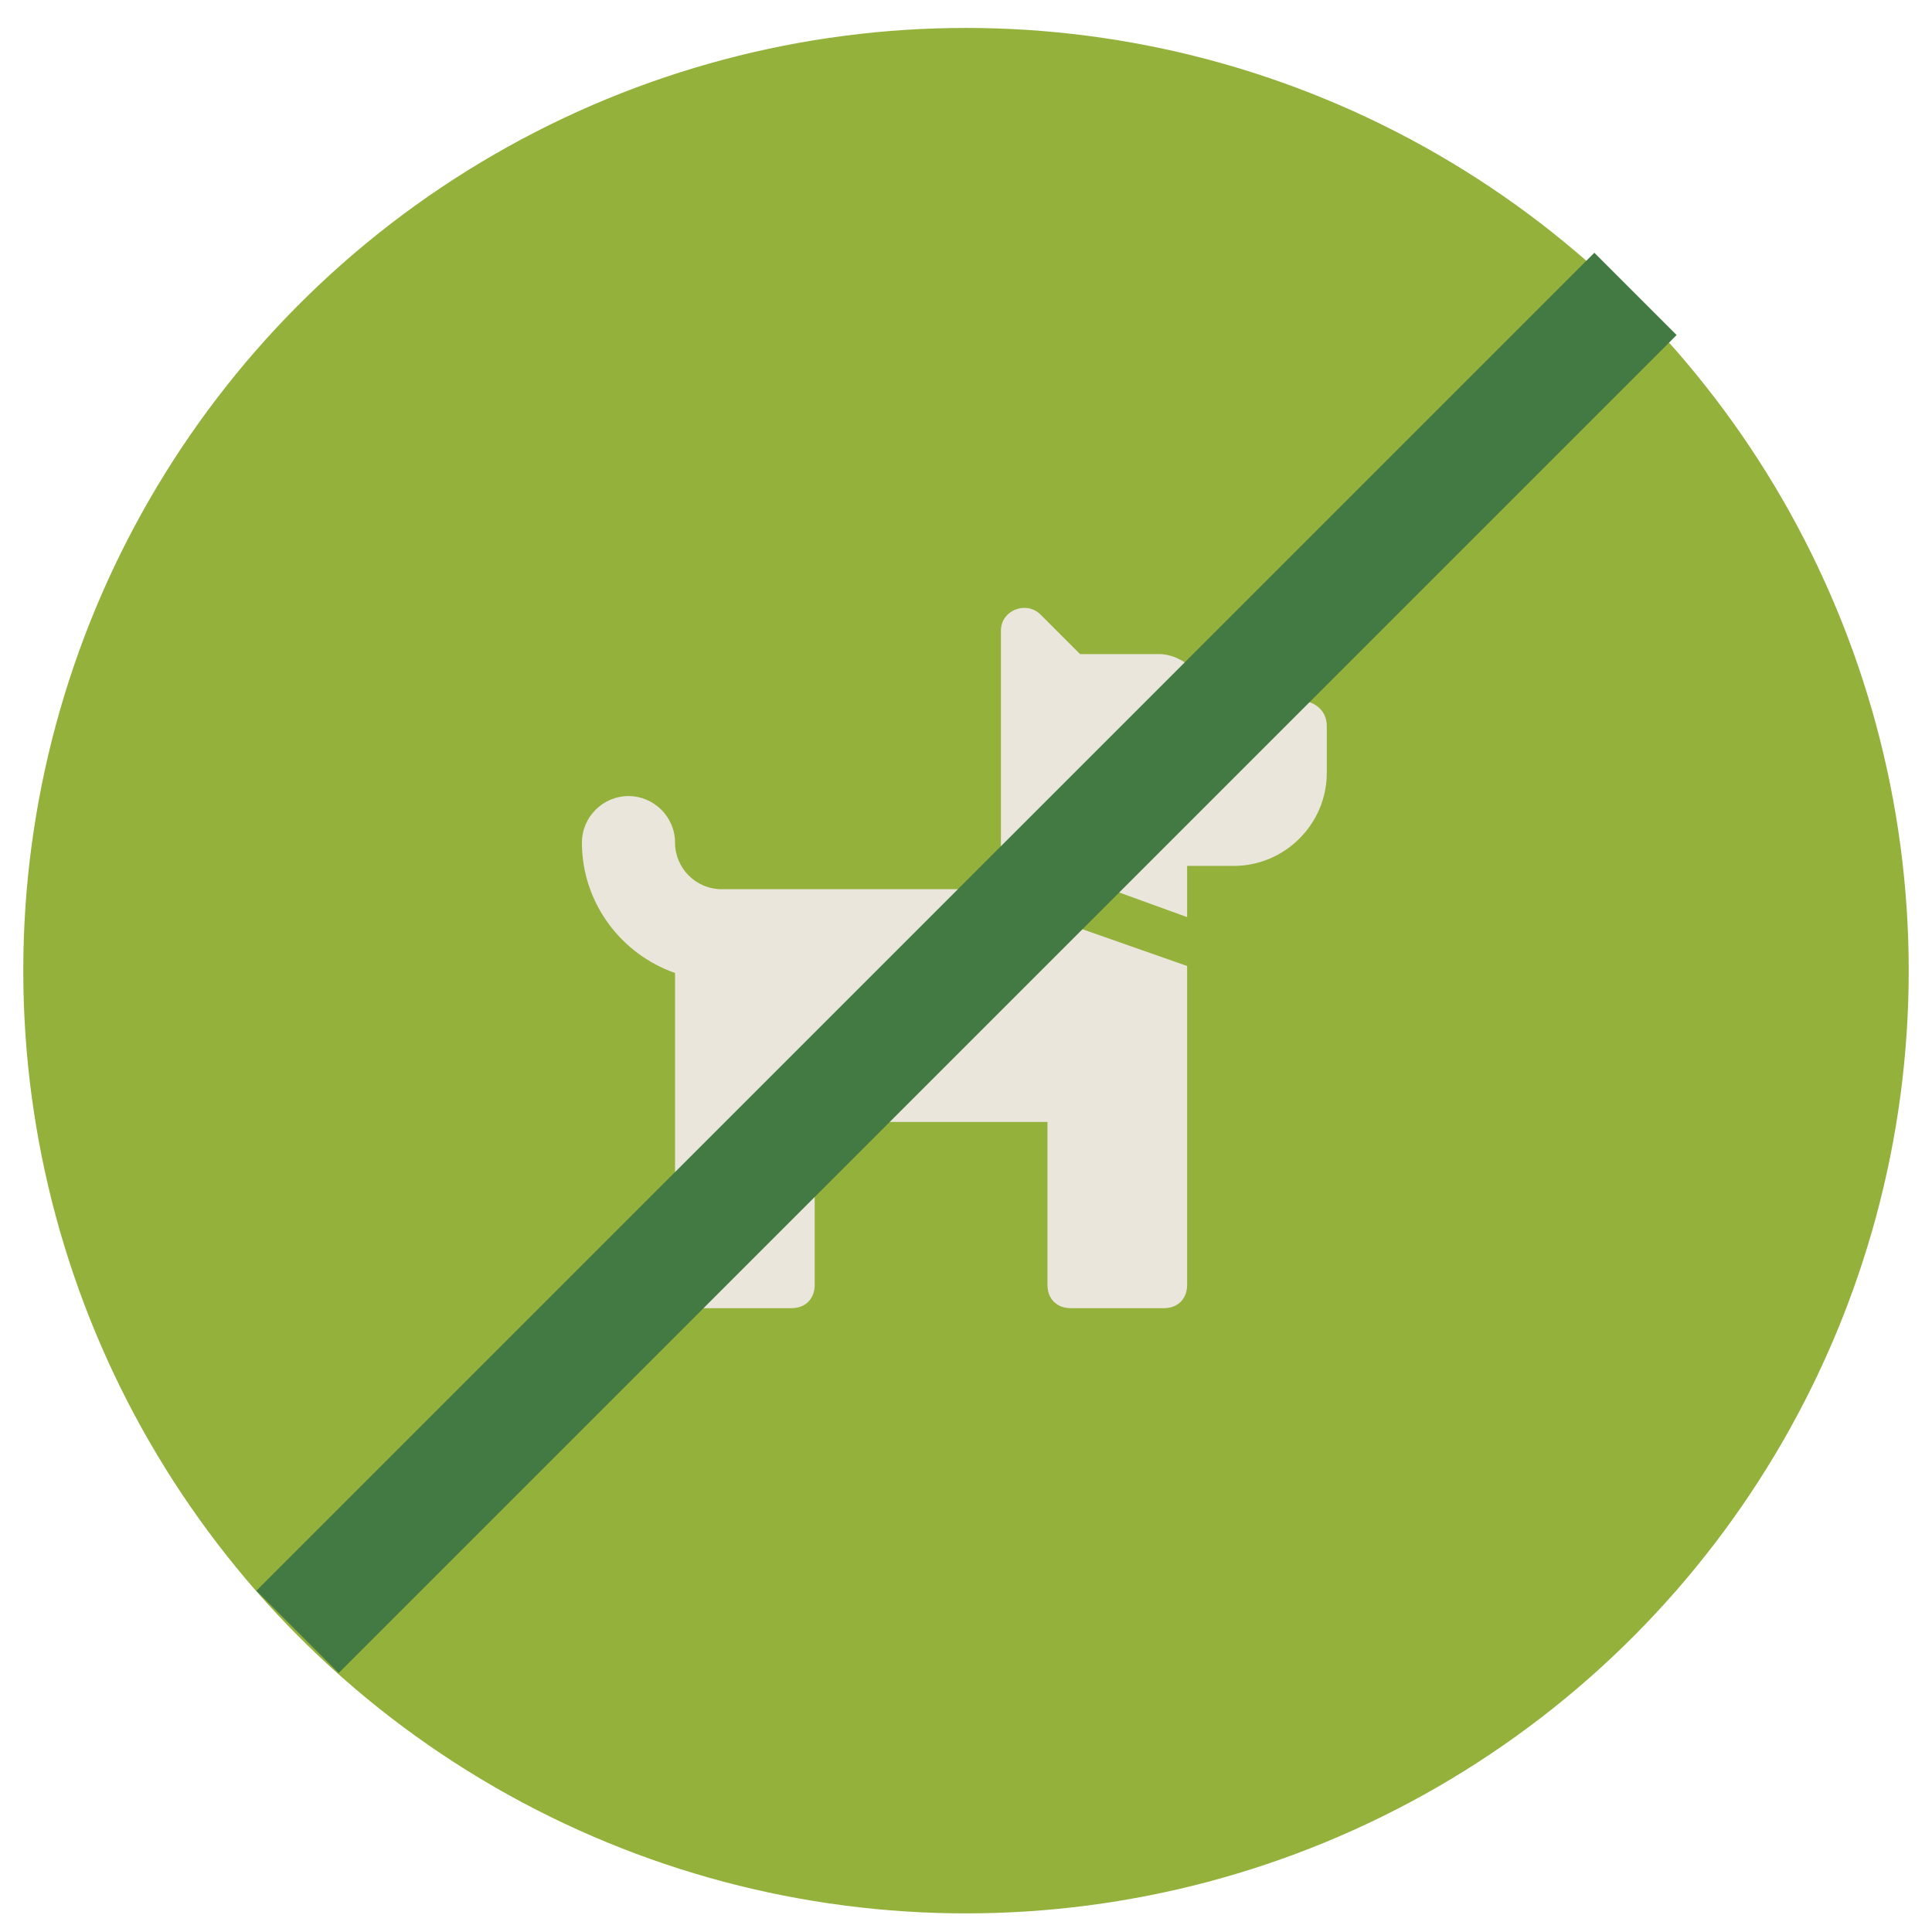
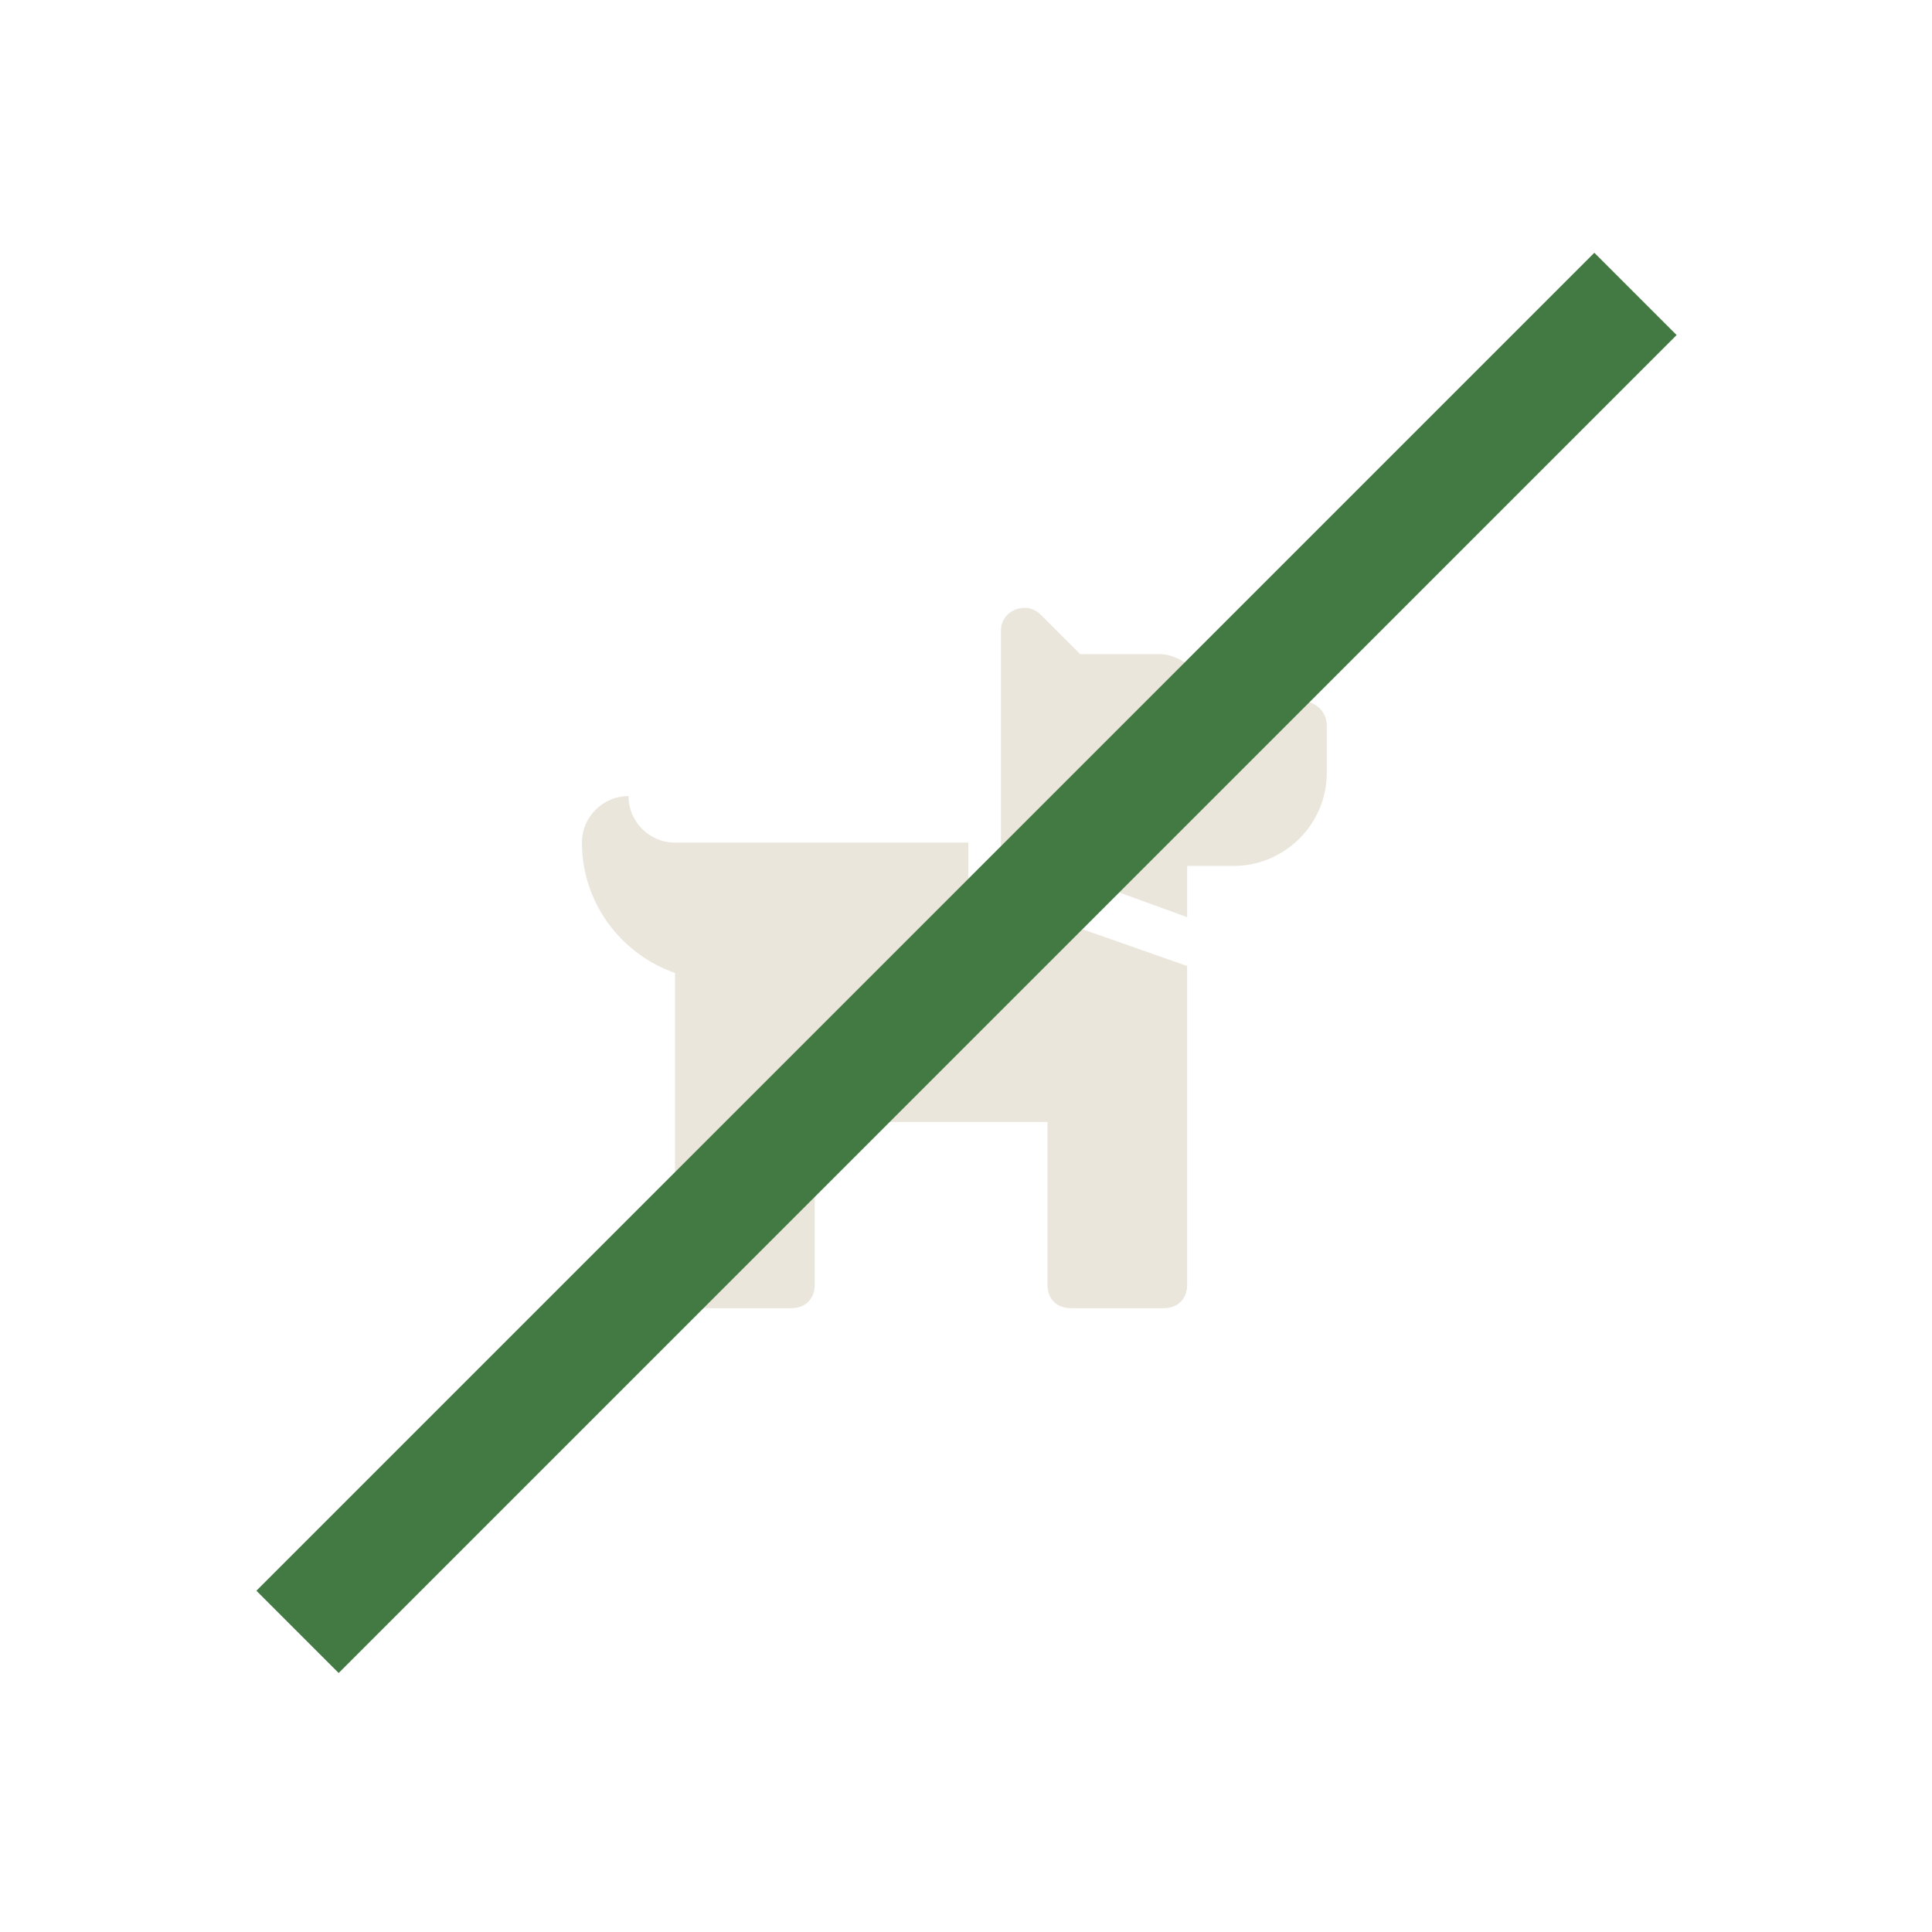
<svg xmlns="http://www.w3.org/2000/svg" version="1.1" id="Calque_1" x="0px" y="0px" viewBox="0 0 83 83" style="enable-background:new 0 0 83 83;" xml:space="preserve">
  <style type="text/css">
	.st0{fill:#93B13B;}
	.st1{enable-background:new    ;}
	.st2{fill:#EAE6DC;}
	.st3{fill:#437943;}
</style>
-   <circle id="Ellipse_2" class="st0" cx="41.5" cy="41.7" r="40.5" />
  <g class="st1">
-     <path class="st2" d="M41.6,38.2l9.4,3.3v13.7c0,0.6-0.4,1-1,1h-4c-0.6,0-1-0.4-1-1v-7H35v7c0,0.6-0.4,1-1,1h-4c-0.6,0-1-0.4-1-1   V41.8c-2.3-0.8-4-3-4-5.6c0-1.1,0.9-2,2-2s2,0.9,2,2c0,1.1,0.9,2,2,2H41.6z M57,31.2v2c0,2.2-1.8,4-4,4h-2v2.2l-8-2.9v-9.4   c0-0.9,1.1-1.3,1.7-0.7l1.7,1.7h3.4c0.7,0,1.5,0.5,1.8,1.1l0.4,0.9h4C56.6,30.2,57,30.6,57,31.2z M50,32.2c0-0.6-0.4-1-1-1   s-1,0.4-1,1s0.4,1,1,1S50,32.7,50,32.2z" />
+     <path class="st2" d="M41.6,38.2l9.4,3.3v13.7c0,0.6-0.4,1-1,1h-4c-0.6,0-1-0.4-1-1v-7H35v7c0,0.6-0.4,1-1,1h-4c-0.6,0-1-0.4-1-1   V41.8c-2.3-0.8-4-3-4-5.6c0-1.1,0.9-2,2-2c0,1.1,0.9,2,2,2H41.6z M57,31.2v2c0,2.2-1.8,4-4,4h-2v2.2l-8-2.9v-9.4   c0-0.9,1.1-1.3,1.7-0.7l1.7,1.7h3.4c0.7,0,1.5,0.5,1.8,1.1l0.4,0.9h4C56.6,30.2,57,30.6,57,31.2z M50,32.2c0-0.6-0.4-1-1-1   s-1,0.4-1,1s0.4,1,1,1S50,32.7,50,32.2z" />
  </g>
  <rect x="0.9" y="38.9" transform="matrix(0.707 -0.707 0.707 0.707 -17.124 41.472)" class="st3" width="81.3" height="5" />
</svg>